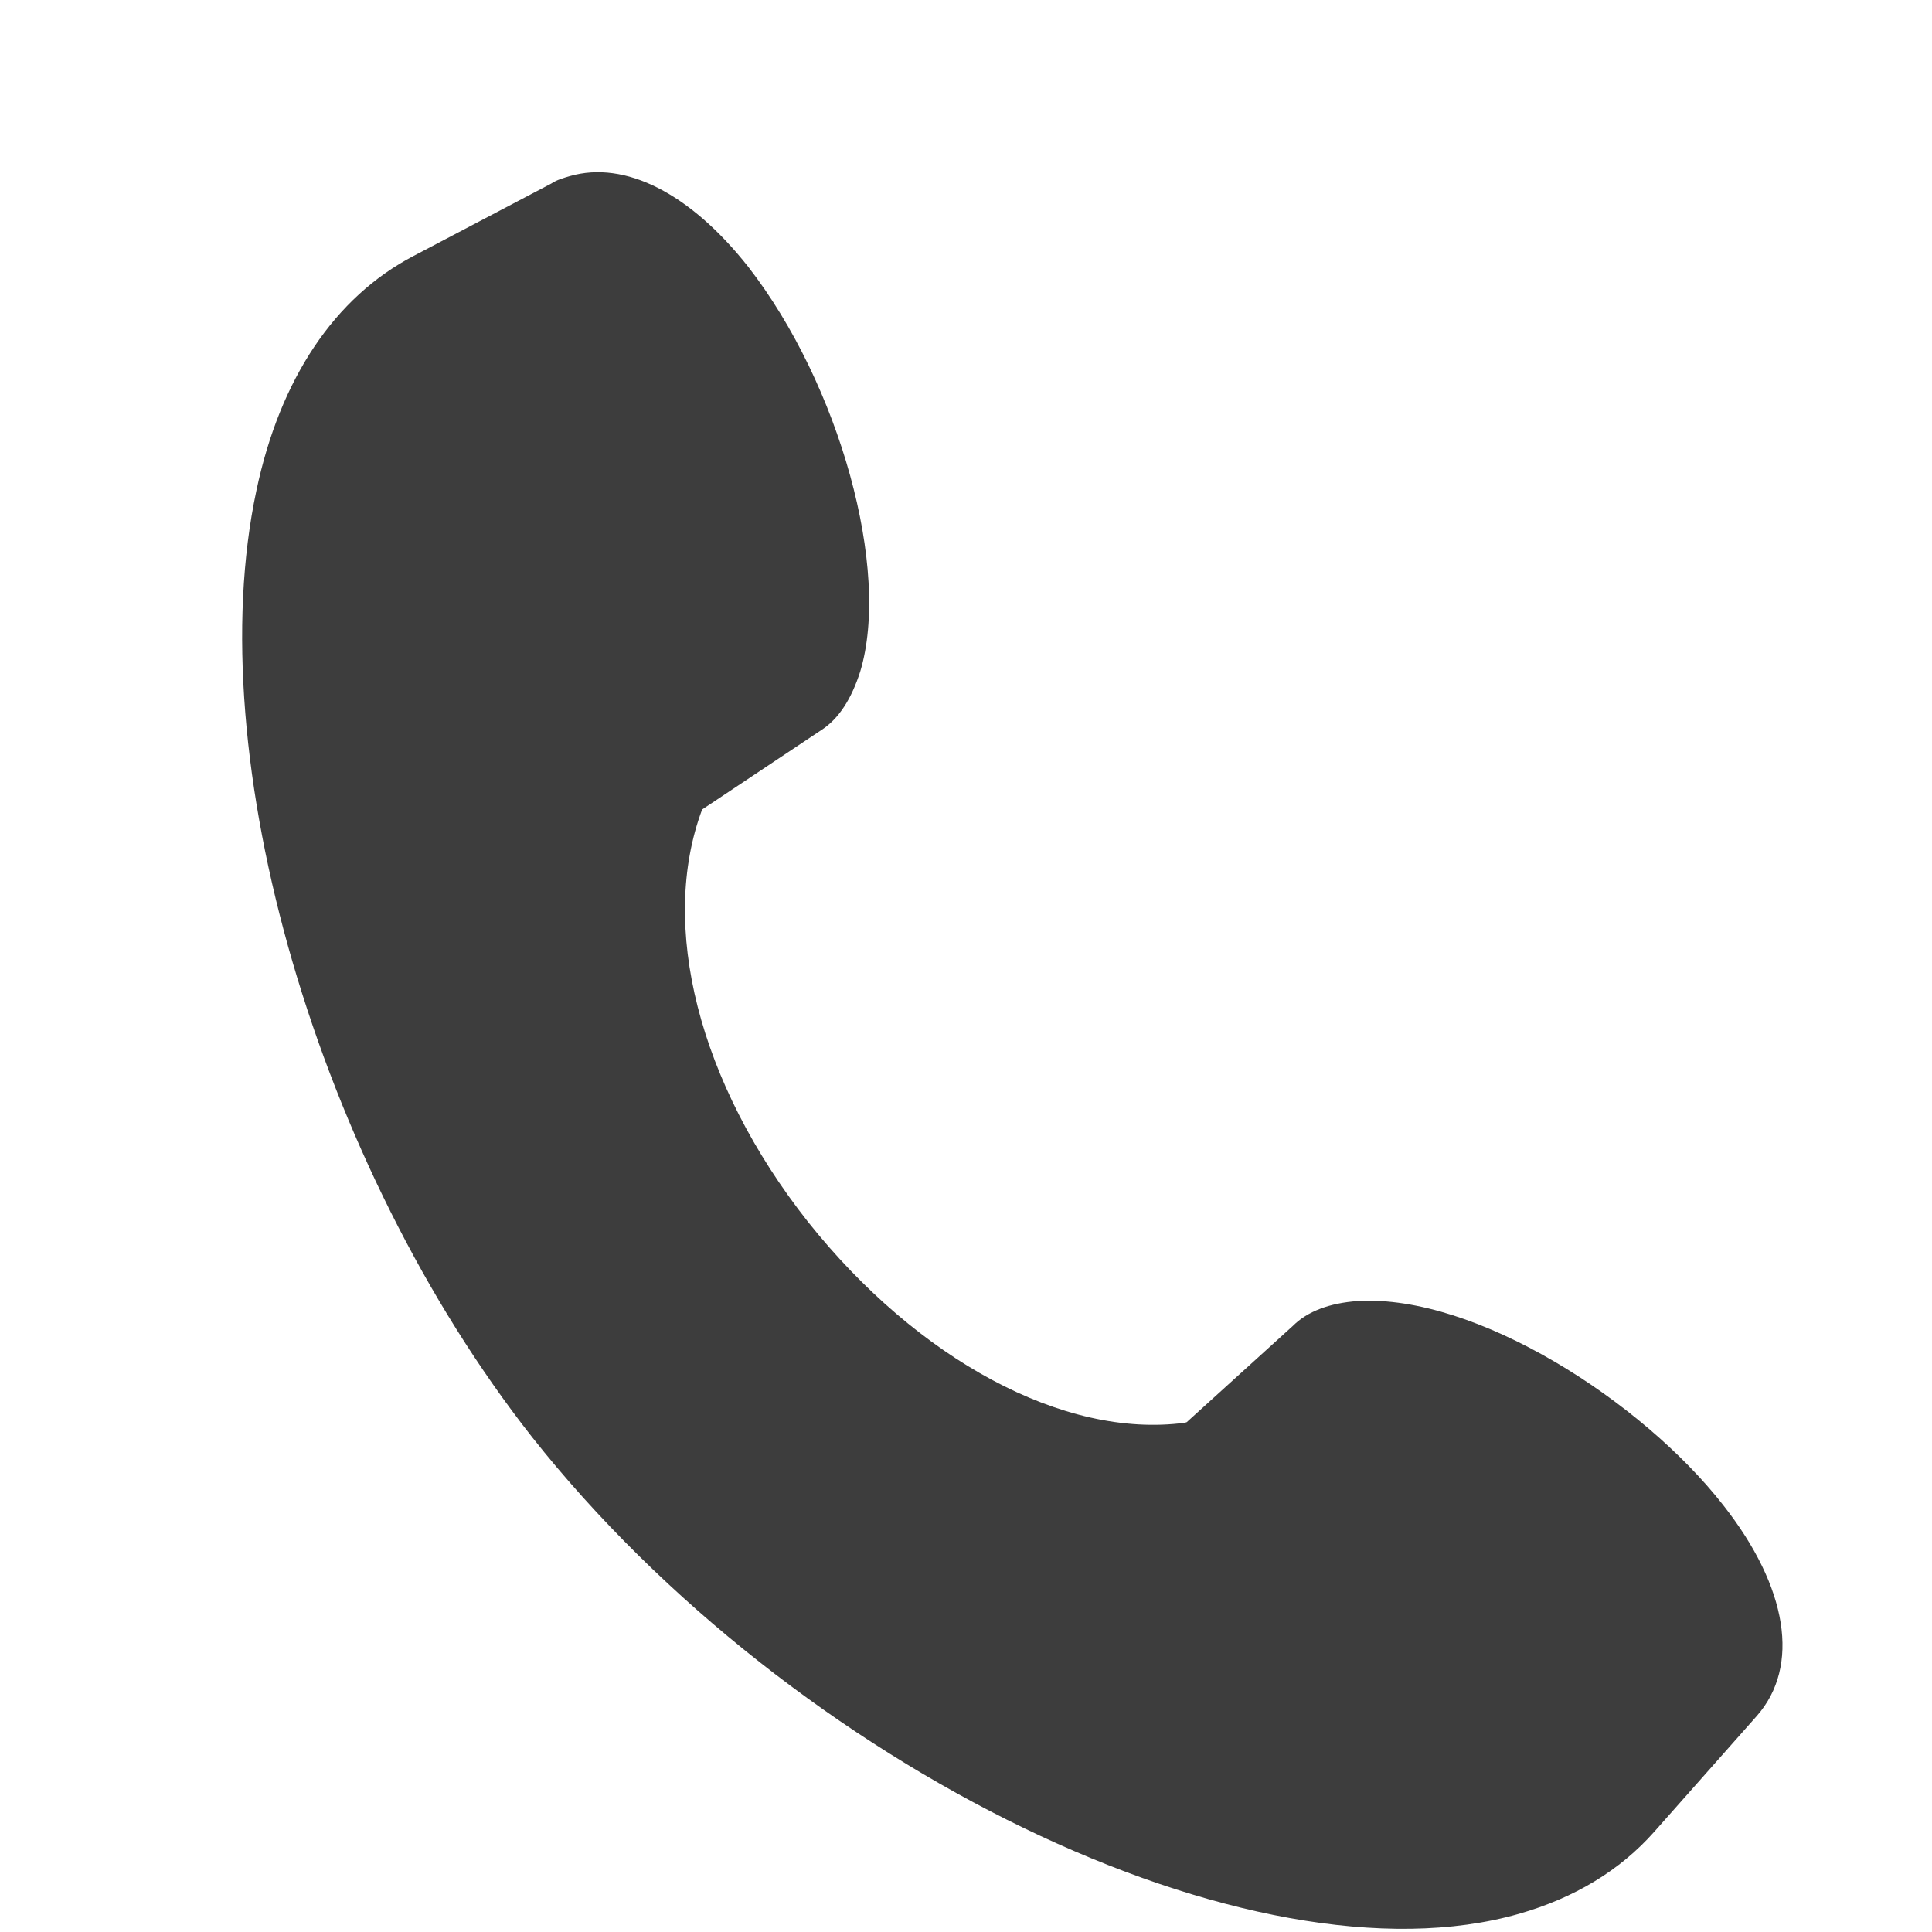
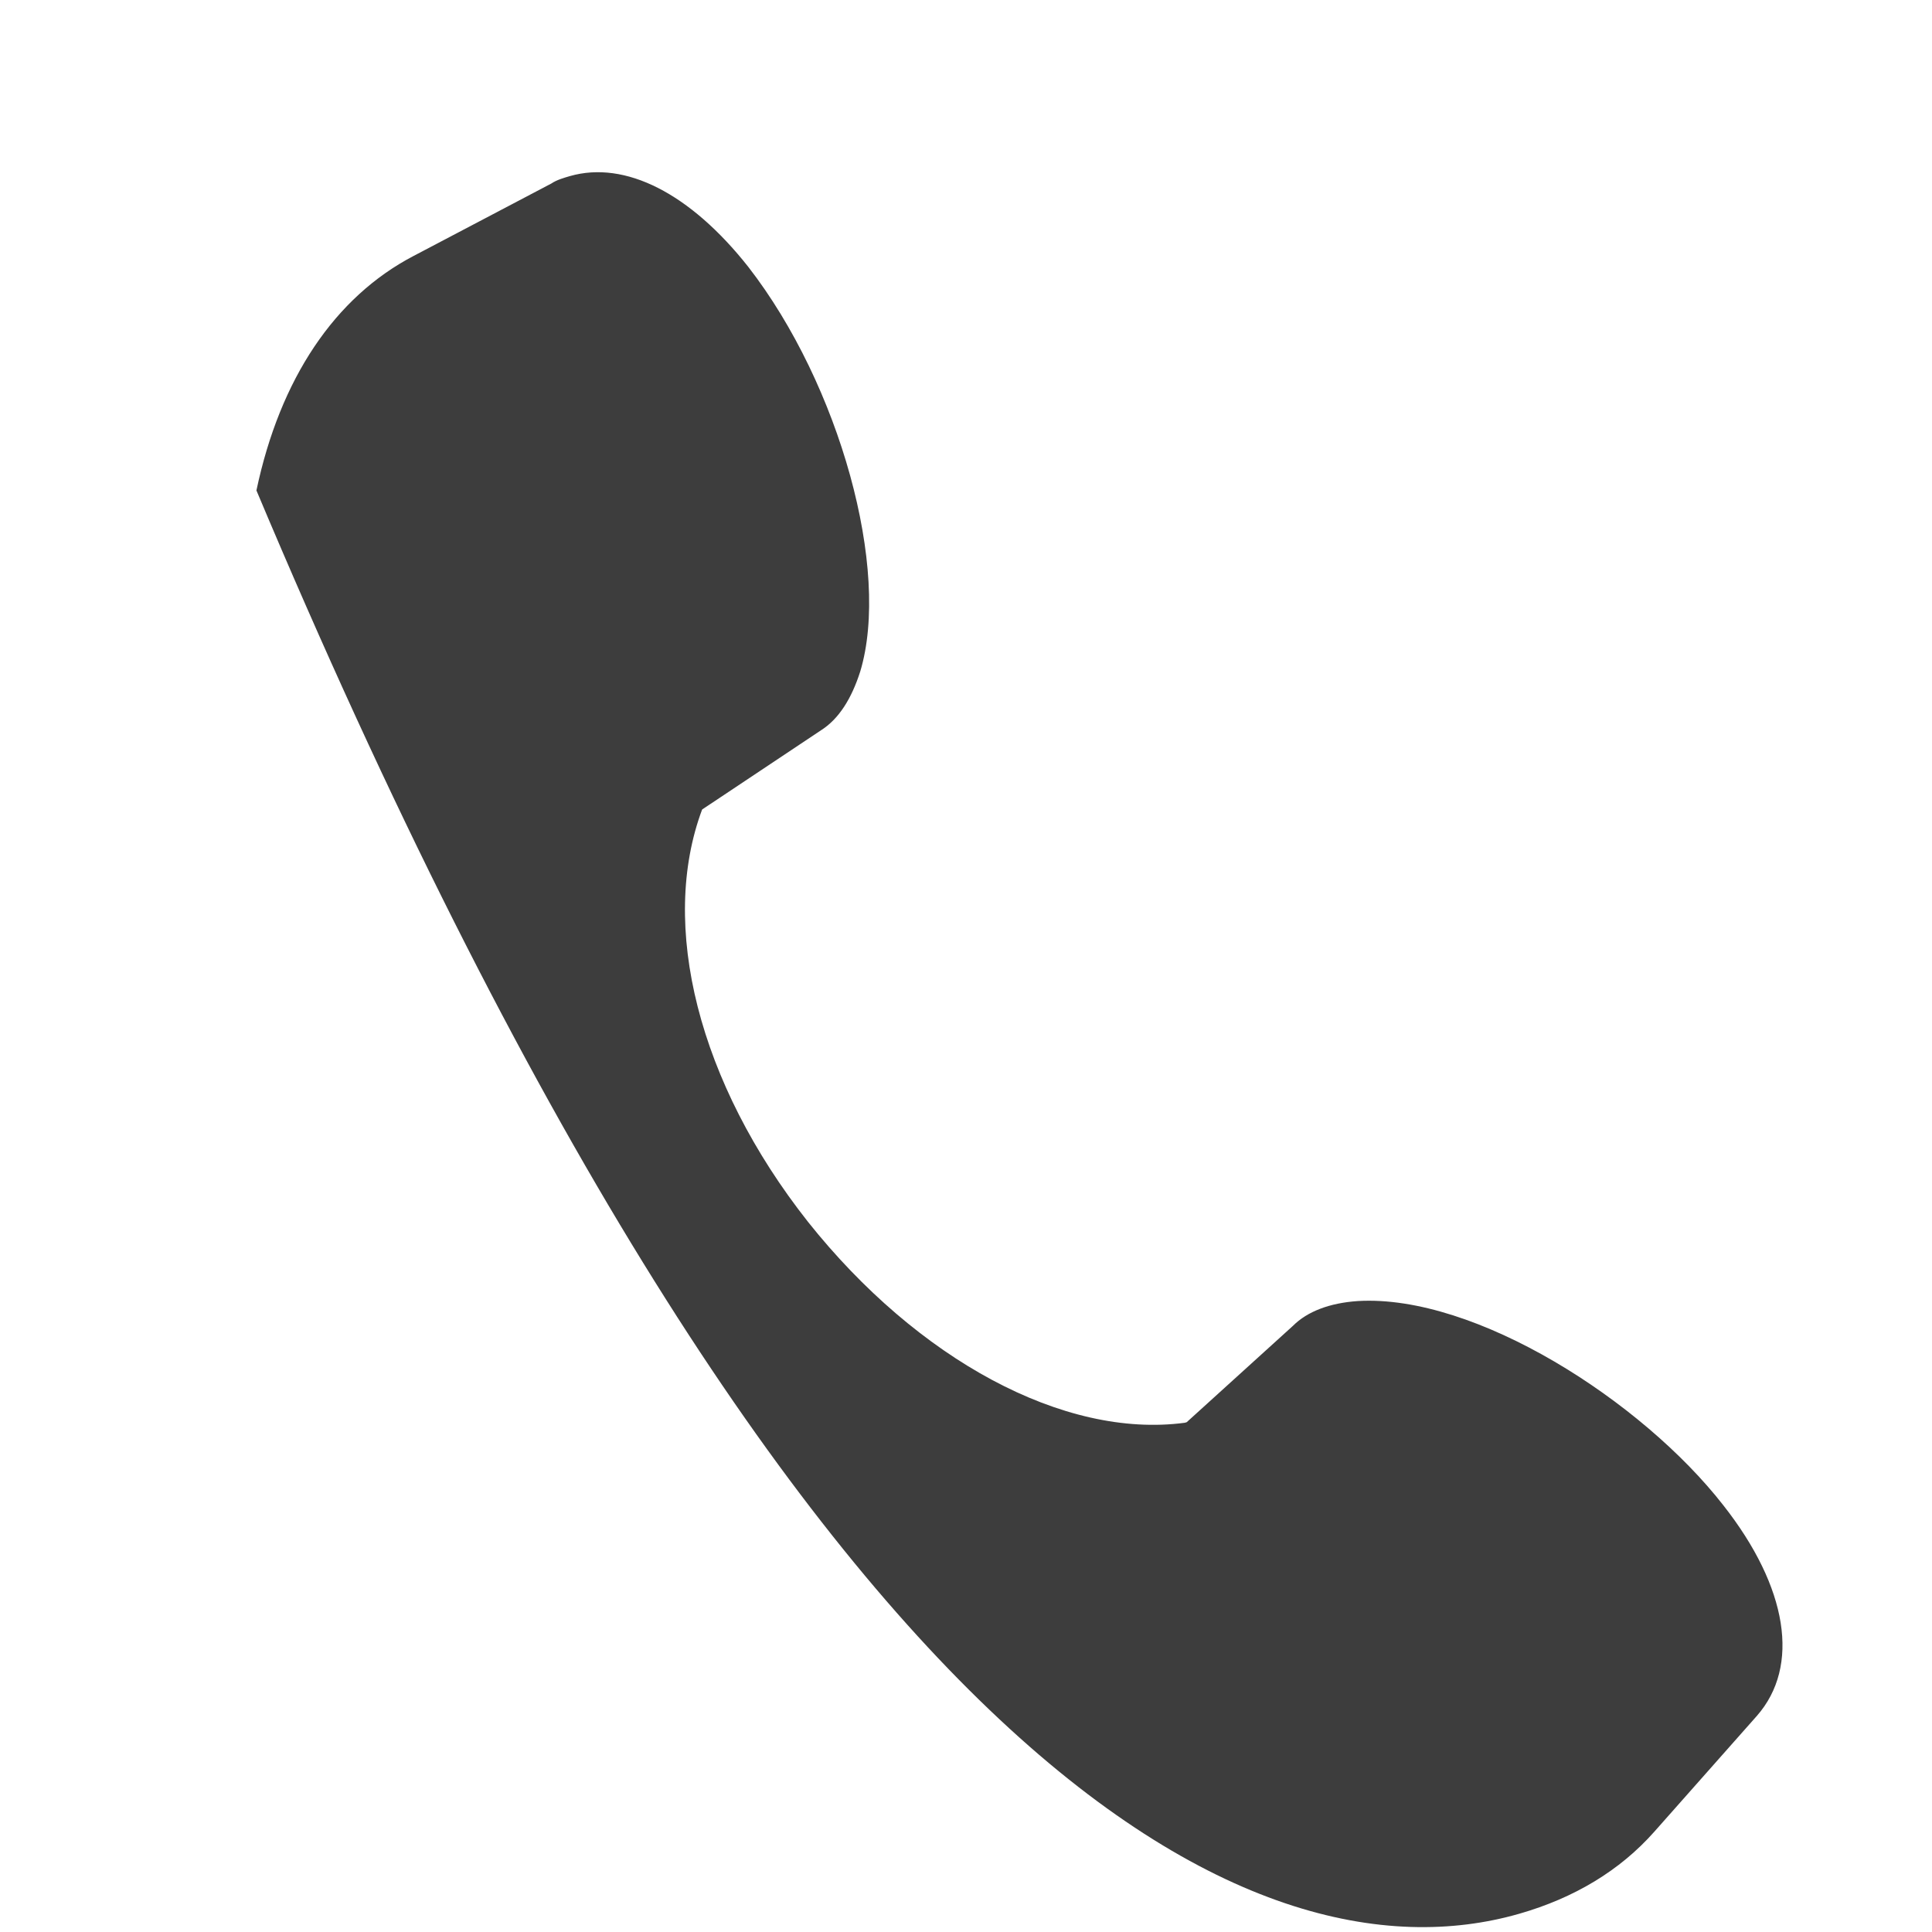
<svg xmlns="http://www.w3.org/2000/svg" width="55" height="55" viewBox="0 0 55 55" fill="none">
-   <path d="M43.248 54.481C44.819 54.031 46.118 53.248 47.093 52.147L50.015 48.847C51.252 47.437 50.902 45.193 49.057 42.849C46.74 39.879 42 36.841 38.656 37.038C37.851 37.093 37.217 37.334 36.807 37.744L33.783 40.487L33.729 40.503C30.285 40.963 26.118 38.699 23.003 34.785C19.872 30.817 18.761 26.328 19.988 23.045L23.384 20.782C23.879 20.464 24.242 19.891 24.489 19.116C25.361 16.228 23.909 10.958 21.305 7.601C19.646 5.498 17.795 4.563 16.224 5.013C16.062 5.06 15.845 5.122 15.698 5.223L11.776 7.285C9.532 8.456 7.971 10.78 7.3 13.962C5.674 21.581 9.053 33.157 15.144 40.907C22.592 50.321 35.664 56.656 43.248 54.481Z" fill="#3D3D3D" />
+   <path d="M43.248 54.481C44.819 54.031 46.118 53.248 47.093 52.147L50.015 48.847C51.252 47.437 50.902 45.193 49.057 42.849C46.74 39.879 42 36.841 38.656 37.038C37.851 37.093 37.217 37.334 36.807 37.744L33.783 40.487L33.729 40.503C30.285 40.963 26.118 38.699 23.003 34.785C19.872 30.817 18.761 26.328 19.988 23.045L23.384 20.782C23.879 20.464 24.242 19.891 24.489 19.116C25.361 16.228 23.909 10.958 21.305 7.601C19.646 5.498 17.795 4.563 16.224 5.013C16.062 5.06 15.845 5.122 15.698 5.223L11.776 7.285C9.532 8.456 7.971 10.78 7.3 13.962C22.592 50.321 35.664 56.656 43.248 54.481Z" fill="#3D3D3D" />
</svg>